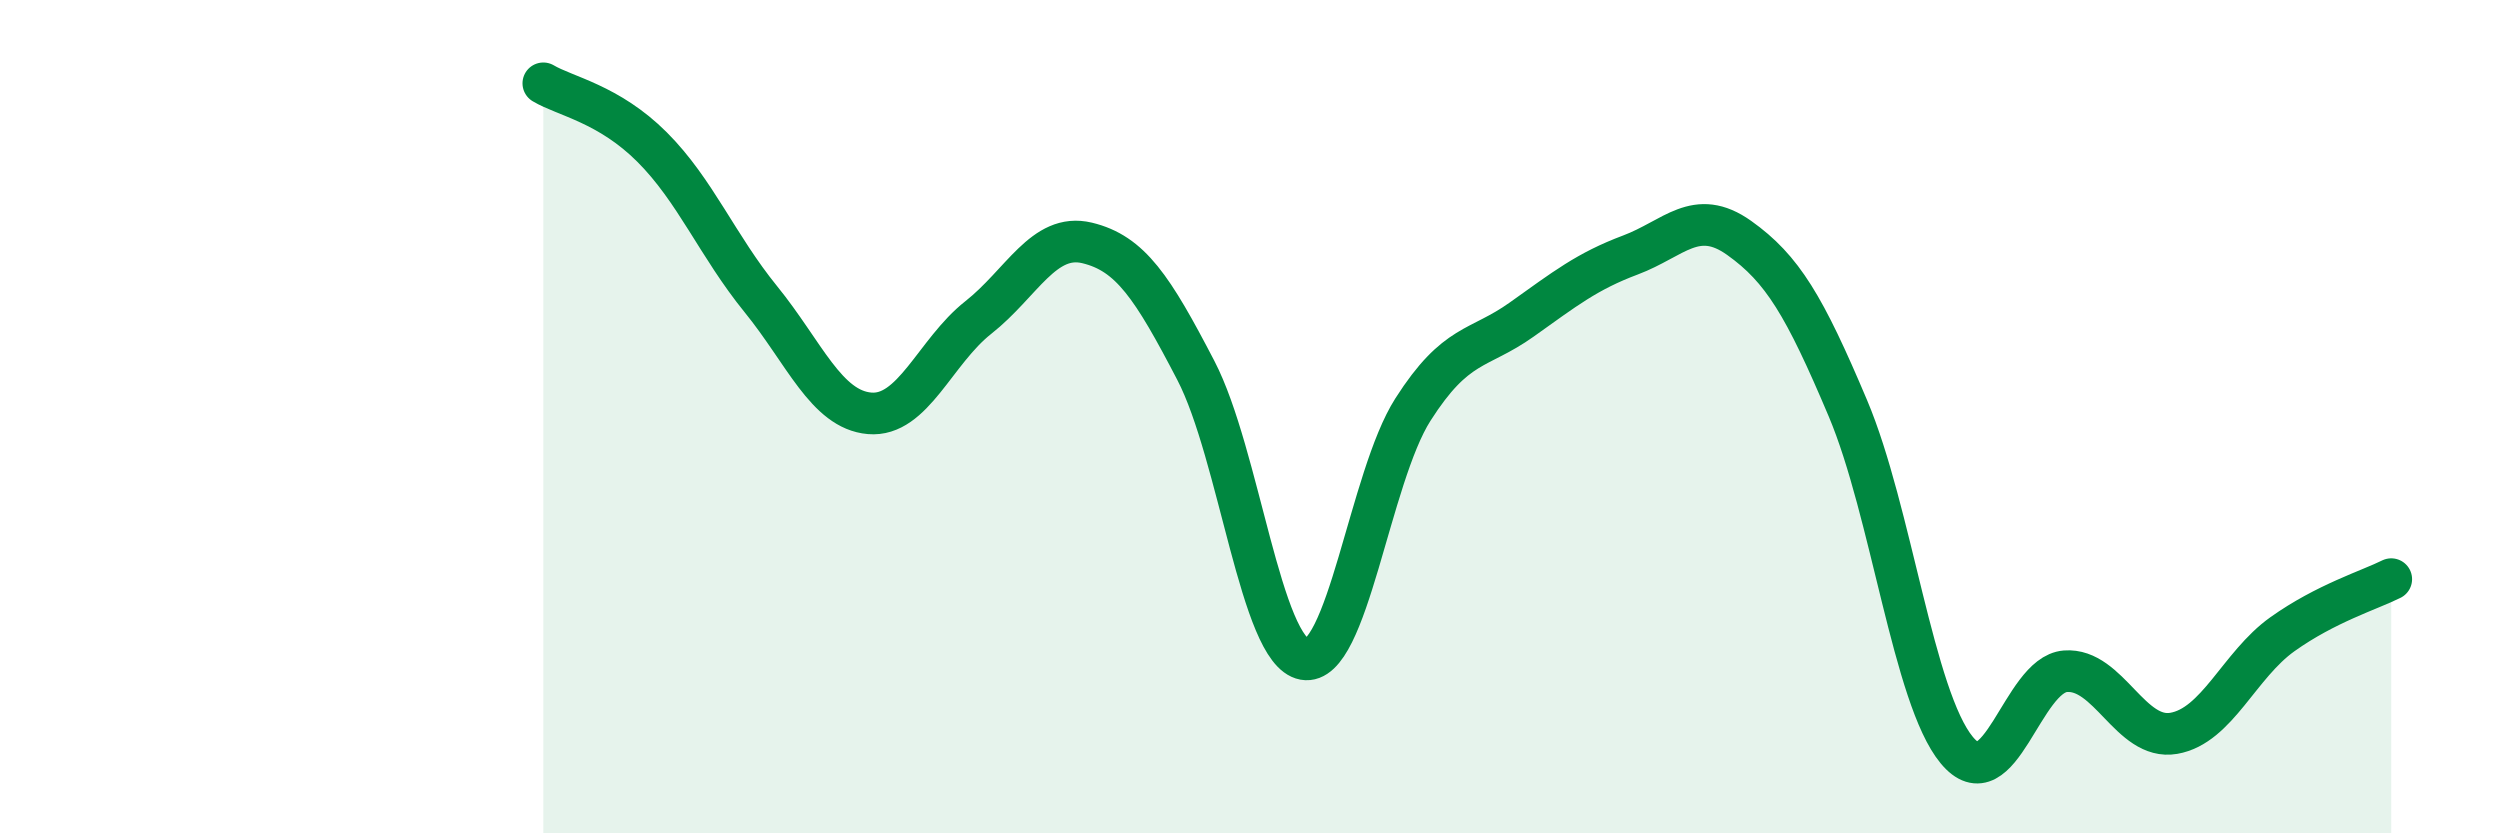
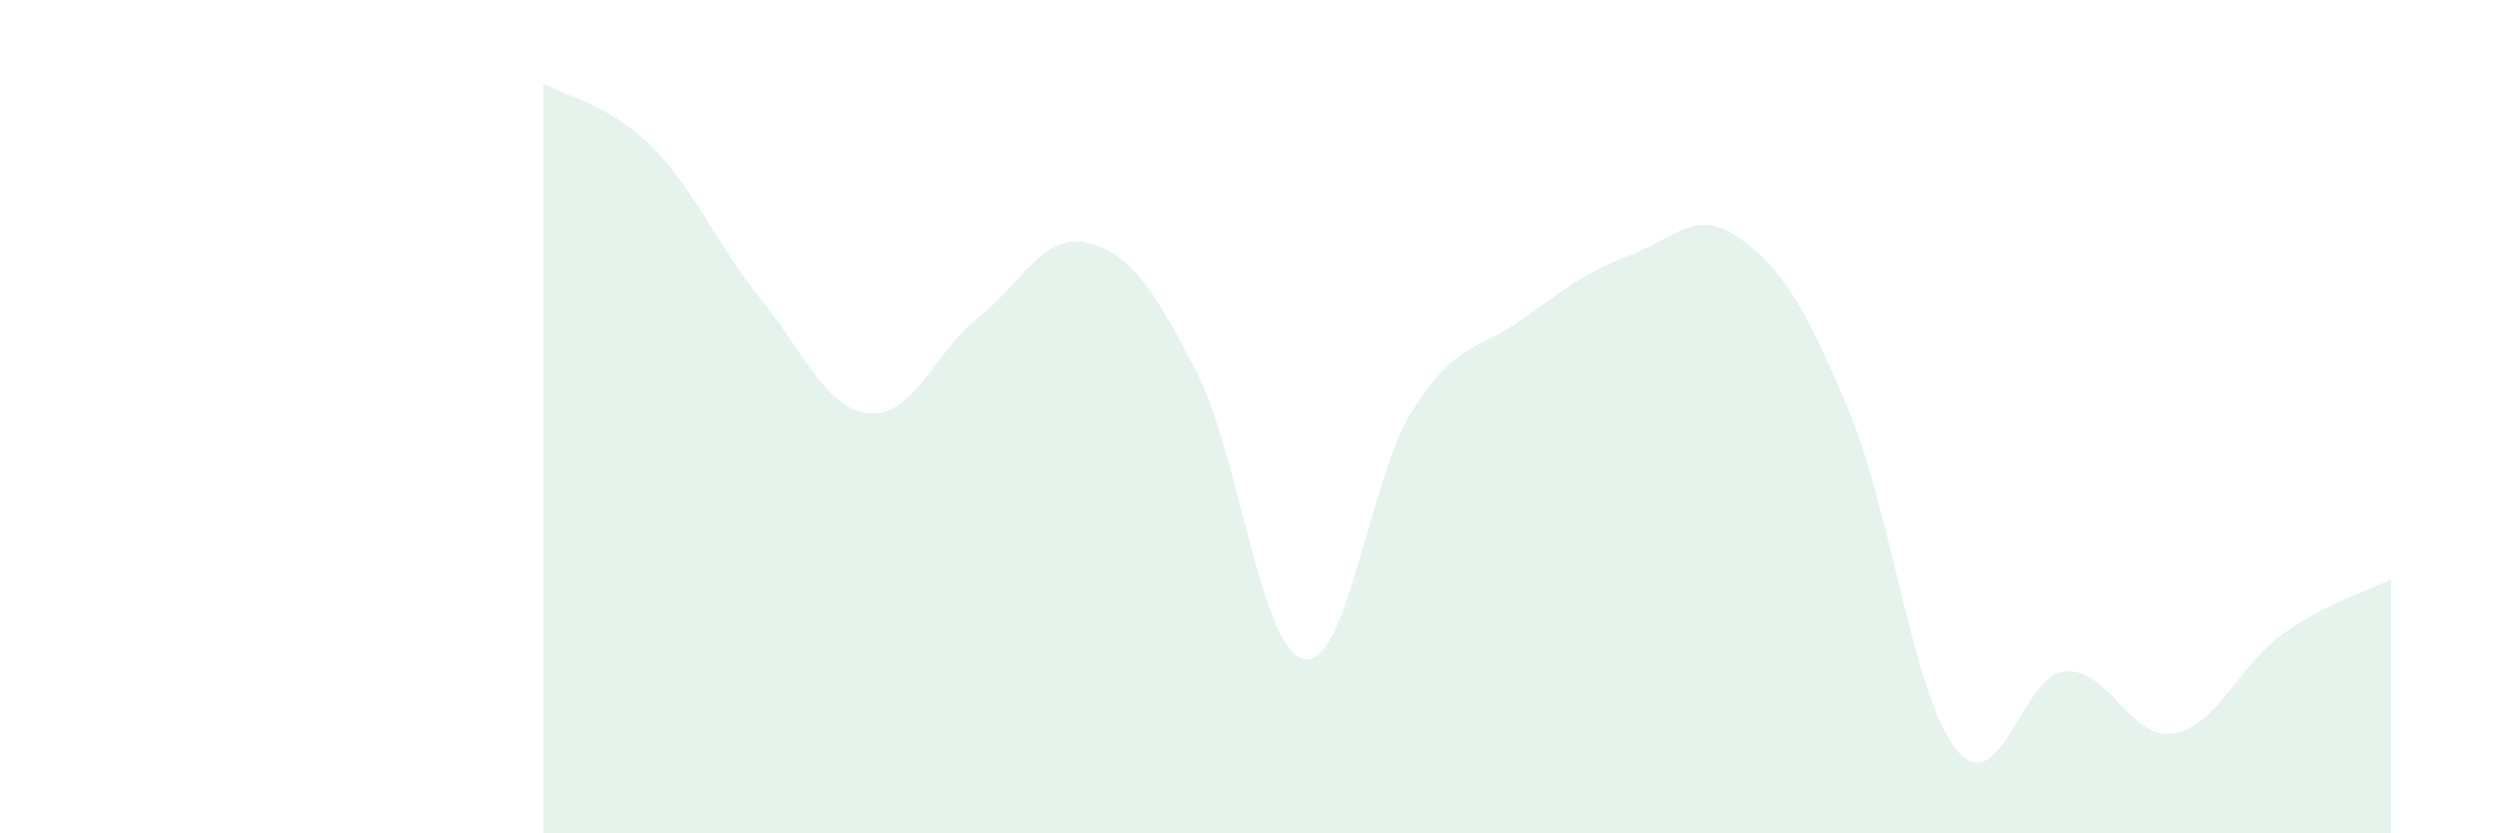
<svg xmlns="http://www.w3.org/2000/svg" width="60" height="20" viewBox="0 0 60 20">
  <path d="M 13.04,2 C 13.56,2.31 14.61,2.49 15.65,3.53 C 16.69,4.57 17.22,5.9 18.26,7.18 C 19.3,8.46 19.83,9.83 20.87,9.92 C 21.91,10.01 22.44,8.44 23.48,7.62 C 24.52,6.8 25.05,5.58 26.09,5.83 C 27.13,6.08 27.66,6.89 28.7,8.89 C 29.74,10.89 30.26,15.63 31.3,15.82 C 32.34,16.01 32.87,11.46 33.91,9.83 C 34.95,8.2 35.48,8.41 36.52,7.67 C 37.56,6.93 38.09,6.51 39.13,6.12 C 40.17,5.73 40.7,4.97 41.74,5.71 C 42.78,6.45 43.31,7.34 44.35,9.8 C 45.39,12.26 45.92,16.74 46.96,18 C 48,19.26 48.53,16.19 49.57,16.11 C 50.61,16.03 51.13,17.78 52.17,17.6 C 53.21,17.42 53.74,15.96 54.78,15.22 C 55.82,14.48 56.87,14.16 57.39,13.9L57.39 20L13.04 20Z" fill="#008740" opacity="0.1" stroke-linecap="round" stroke-linejoin="round" />
-   <path d="M 13.04,2 C 13.56,2.31 14.61,2.49 15.65,3.53 C 16.69,4.57 17.22,5.9 18.26,7.18 C 19.3,8.46 19.83,9.83 20.87,9.92 C 21.91,10.01 22.44,8.44 23.48,7.62 C 24.52,6.8 25.05,5.58 26.09,5.83 C 27.13,6.08 27.66,6.89 28.7,8.89 C 29.74,10.89 30.26,15.63 31.3,15.82 C 32.34,16.01 32.87,11.46 33.91,9.83 C 34.95,8.2 35.48,8.41 36.52,7.67 C 37.56,6.93 38.09,6.51 39.13,6.12 C 40.17,5.73 40.7,4.97 41.74,5.71 C 42.78,6.45 43.31,7.34 44.35,9.8 C 45.39,12.26 45.92,16.74 46.96,18 C 48,19.26 48.53,16.19 49.57,16.11 C 50.61,16.03 51.13,17.78 52.17,17.6 C 53.21,17.42 53.74,15.96 54.78,15.22 C 55.82,14.48 56.87,14.16 57.39,13.9" stroke="#008740" stroke-width="1" fill="none" stroke-linecap="round" stroke-linejoin="round" />
</svg>